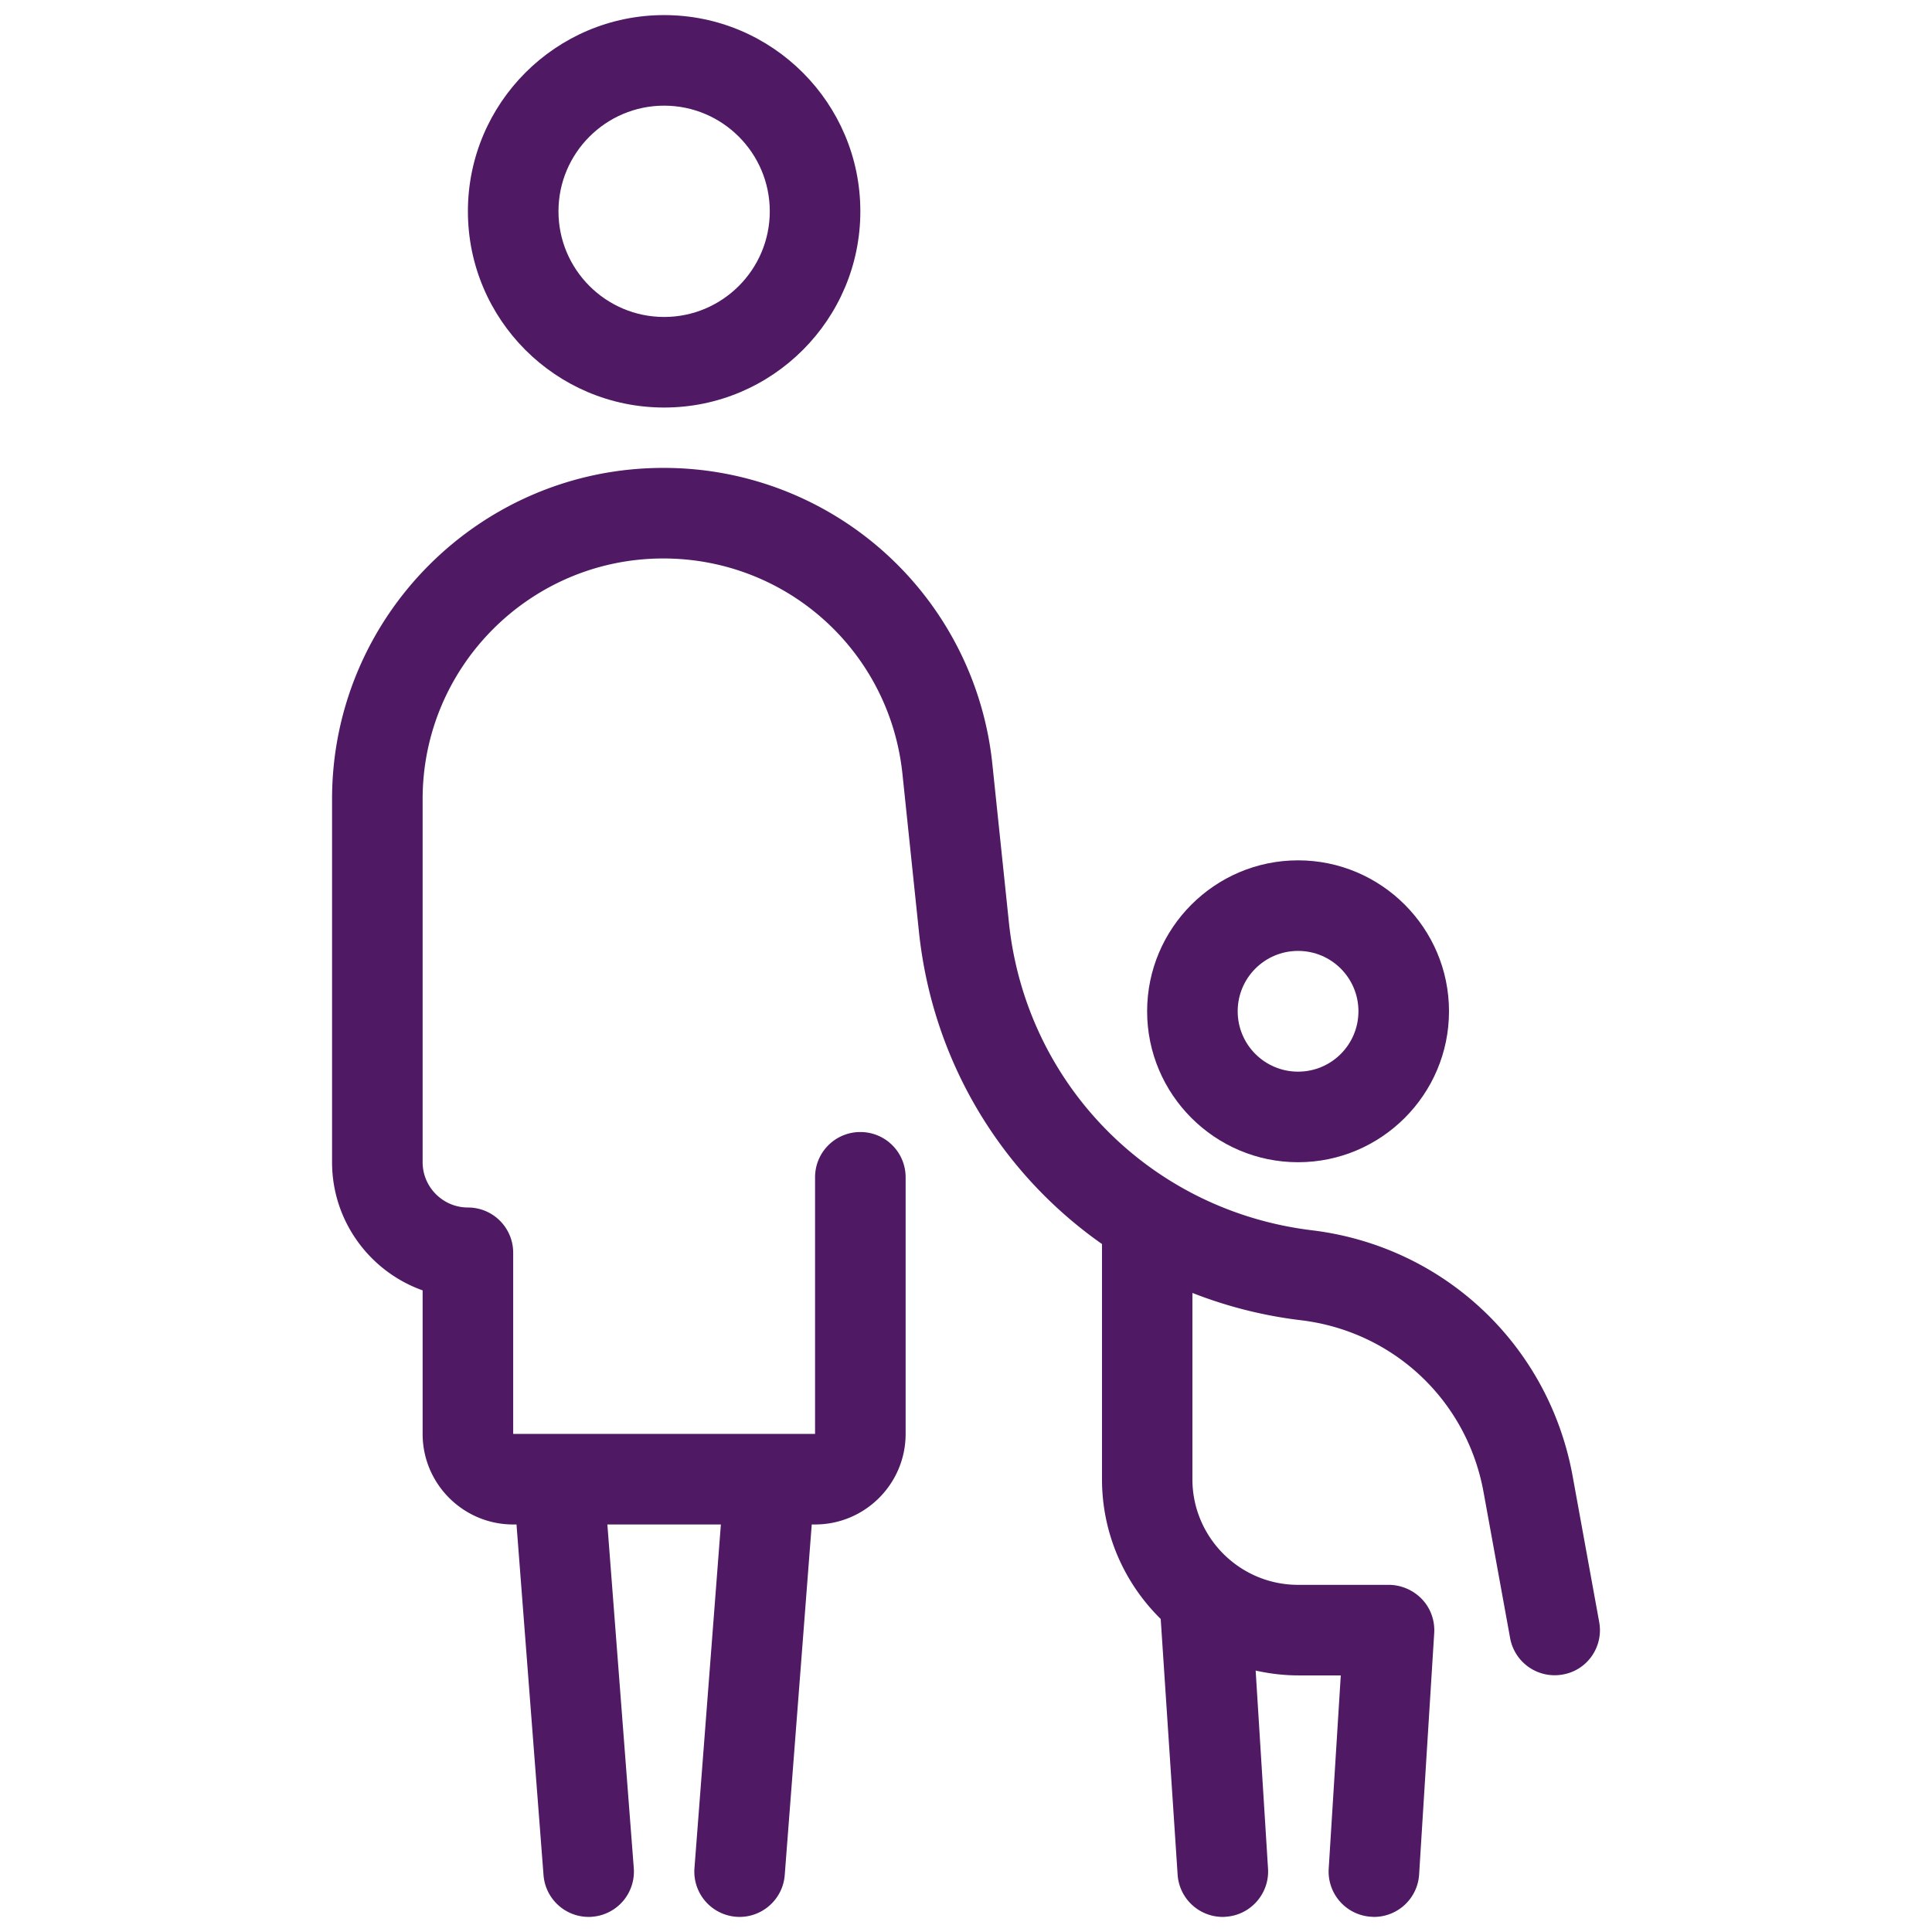
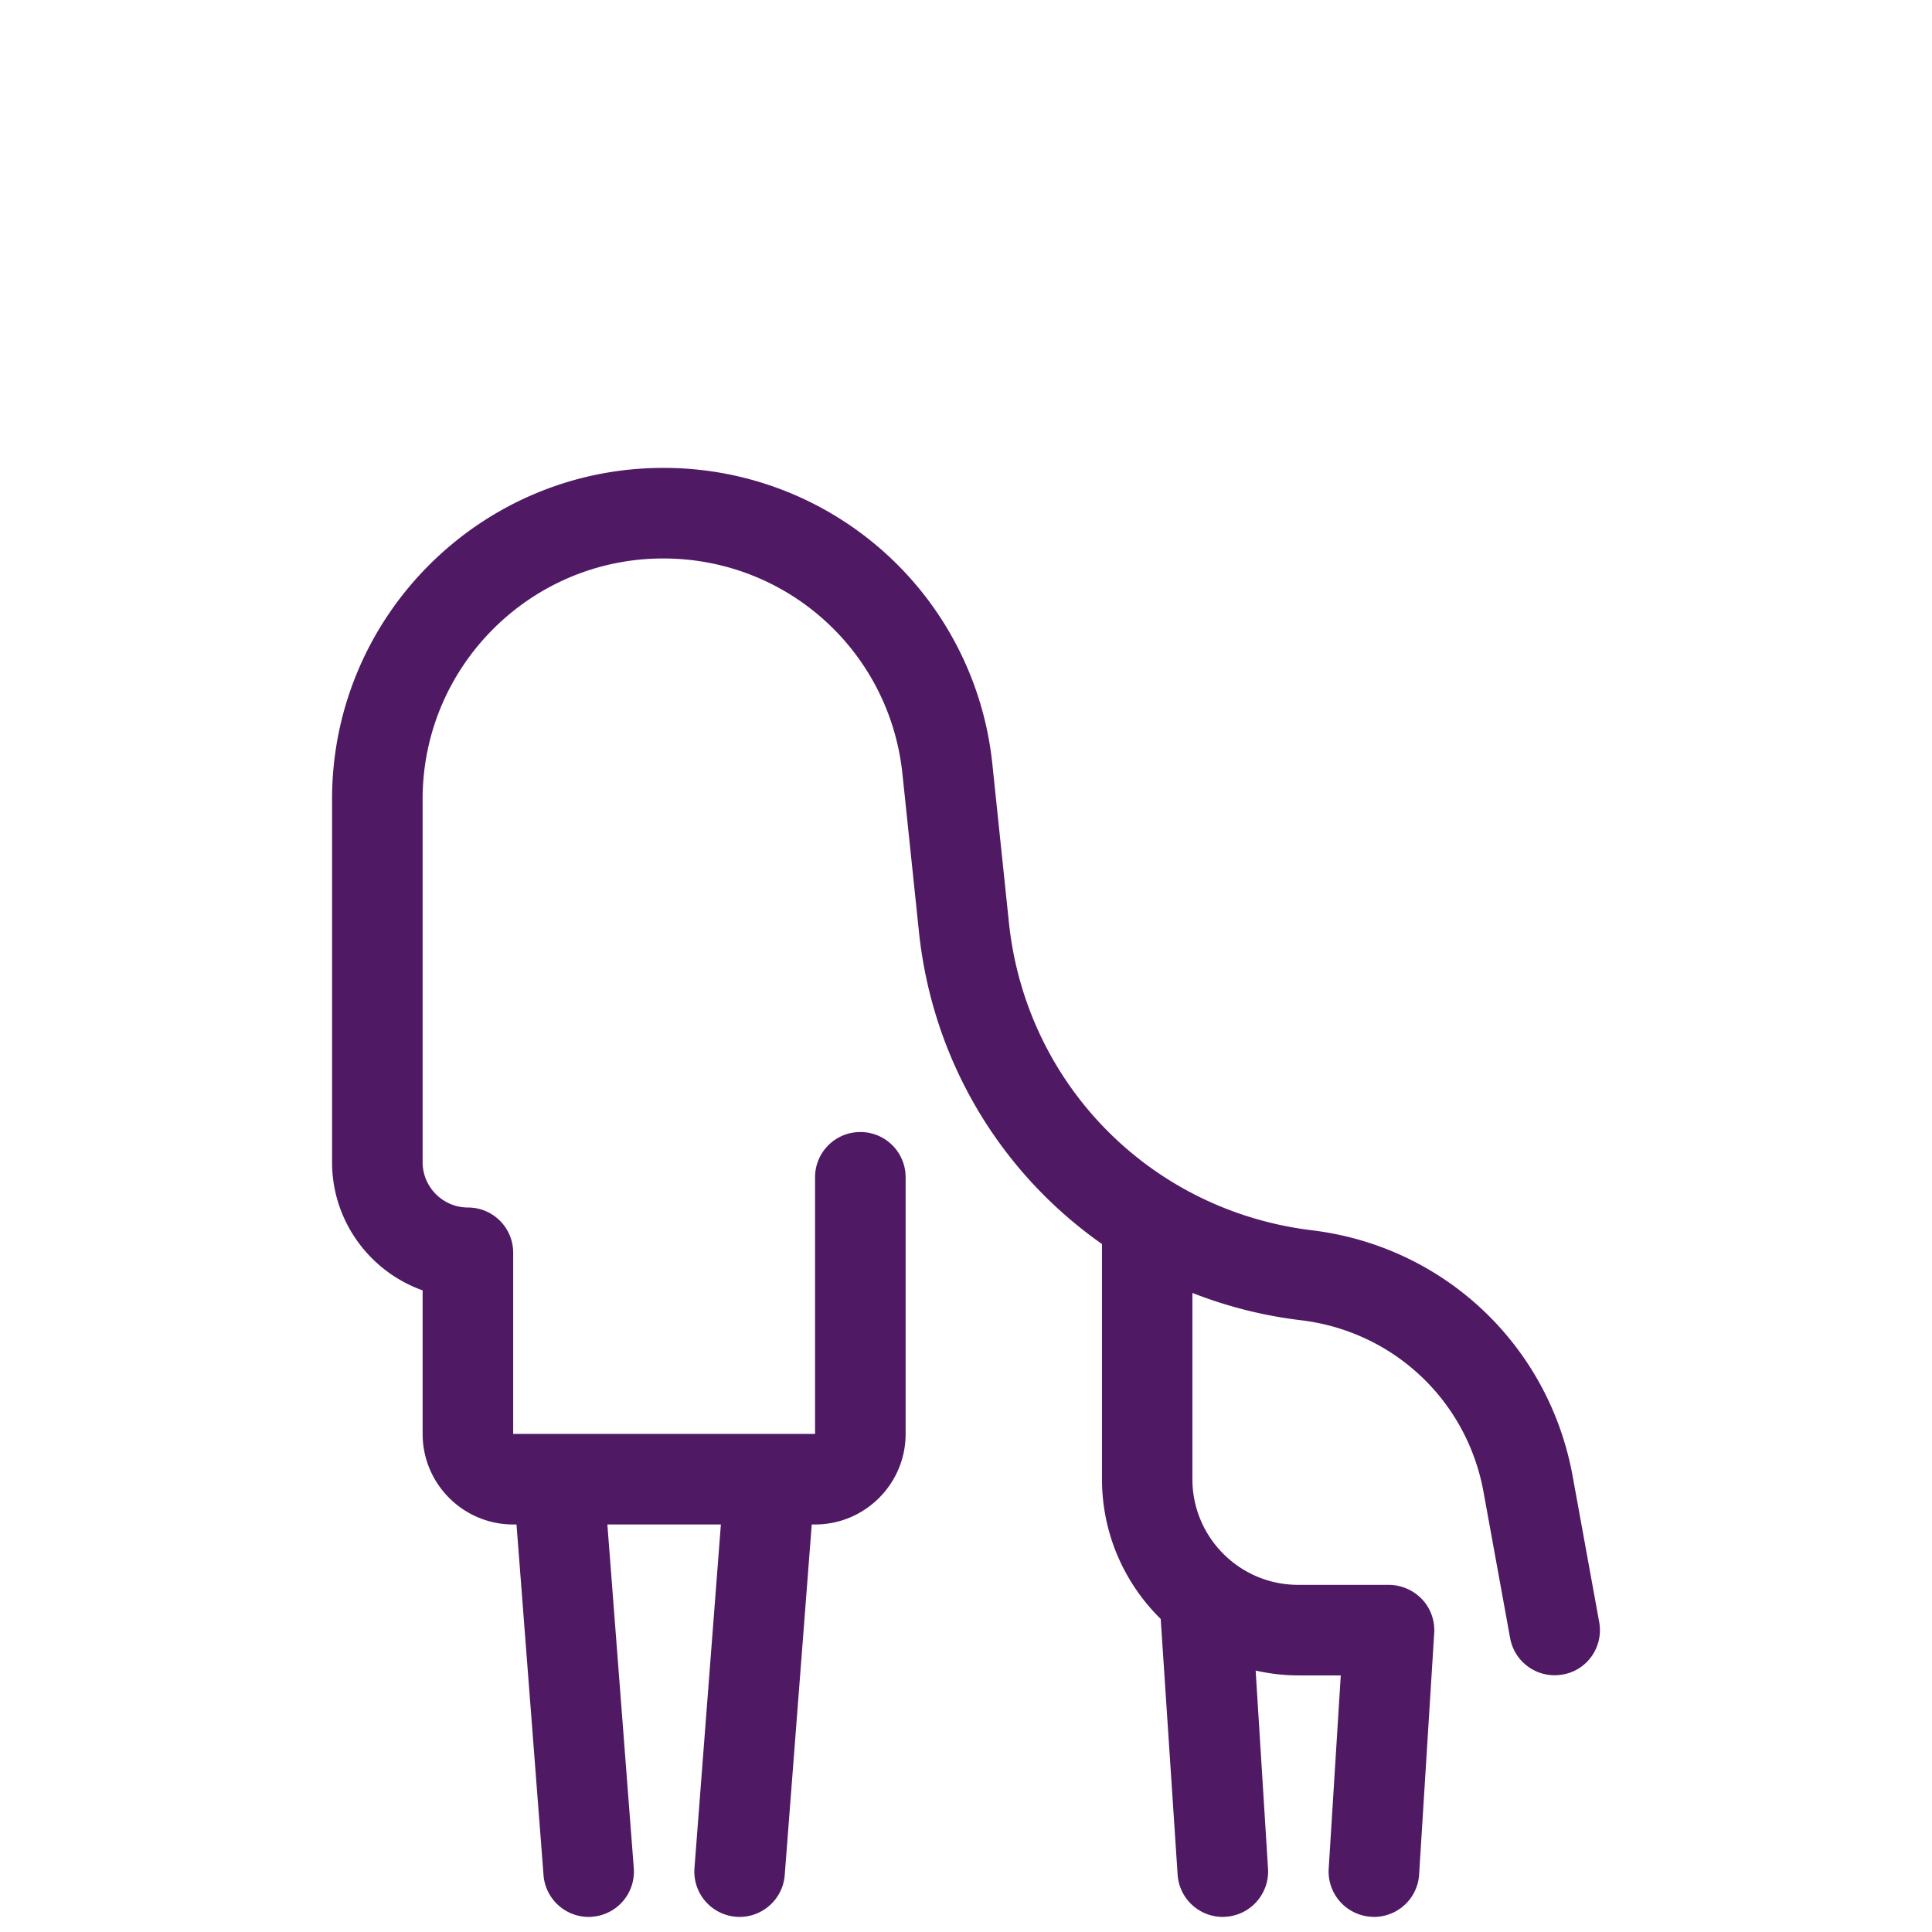
<svg xmlns="http://www.w3.org/2000/svg" viewBox="0 0 128 128" xml:space="preserve">
-   <path d="M86 77c-5.51 0-10-4.49-10-10s4.49-10 10-10 10 4.49 10 10-4.49 10-10 10zm0-14c-2.21 0-4 1.79-4 4s1.79 4 4 4 4-1.79 4-4-1.79-4-4-4zM44 27c-7.17 0-13-5.83-13-13S36.83 1 44 1s13 5.83 13 13-5.83 13-13 13zm0-20c-3.86 0-7 3.14-7 7s3.14 7 7 7 7-3.14 7-7-3.14-7-7-7z" fill="#4f1964" class="fill-000000" />
  <path d="m105.95 107.46-1.76-9.67c-1.58-8.67-8.52-15.22-17.27-16.28-10.71-1.3-18.97-9.7-20.08-20.42l-1.09-10.43A21.876 21.876 0 0 0 43.94 31C31.84 31 22 40.84 22 52.94V77c0 3.91 2.51 7.25 6 8.49V95c0 3.31 2.69 6 6 6h.22l1.79 23.23A2.999 2.999 0 0 0 39 127c.08 0 .16 0 .23-.01a3 3 0 0 0 2.76-3.22L40.24 101h7.52l-1.75 22.77A3 3 0 0 0 49 127c1.55 0 2.87-1.2 2.99-2.77L53.78 101H54c3.31 0 6-2.69 6-6V78c0-1.66-1.34-3-3-3s-3 1.34-3 3v17H34V83c0-1.66-1.34-3-3-3-1.65 0-3-1.35-3-3V52.94C28 44.15 35.15 37 43.94 37c8.19 0 15 6.14 15.85 14.28l1.09 10.43c.9 8.62 5.46 16.03 12.13 20.71V98c0 3.62 1.49 6.9 3.89 9.26l1.12 16.93c.1 1.59 1.42 2.81 2.99 2.81.06 0 .13 0 .19-.01 1.65-.1 2.91-1.53 2.81-3.18l-.82-13.13c.91.2 1.85.32 2.83.32h2.81l-.8 12.81a3 3 0 0 0 2.81 3.18c.06 0 .13.01.19.01 1.57 0 2.89-1.22 2.99-2.81l1-16c.05-.83-.24-1.64-.81-2.24S92.83 105 92 105h-6c-3.86 0-7-3.14-7-7V85.66c2.27.89 4.68 1.51 7.2 1.81 6.13.74 10.99 5.32 12.09 11.39l1.76 9.67a2.997 2.997 0 0 0 3.49 2.41c1.63-.28 2.71-1.85 2.41-3.48z" fill="#4f1964" class="fill-000000" />
</svg>